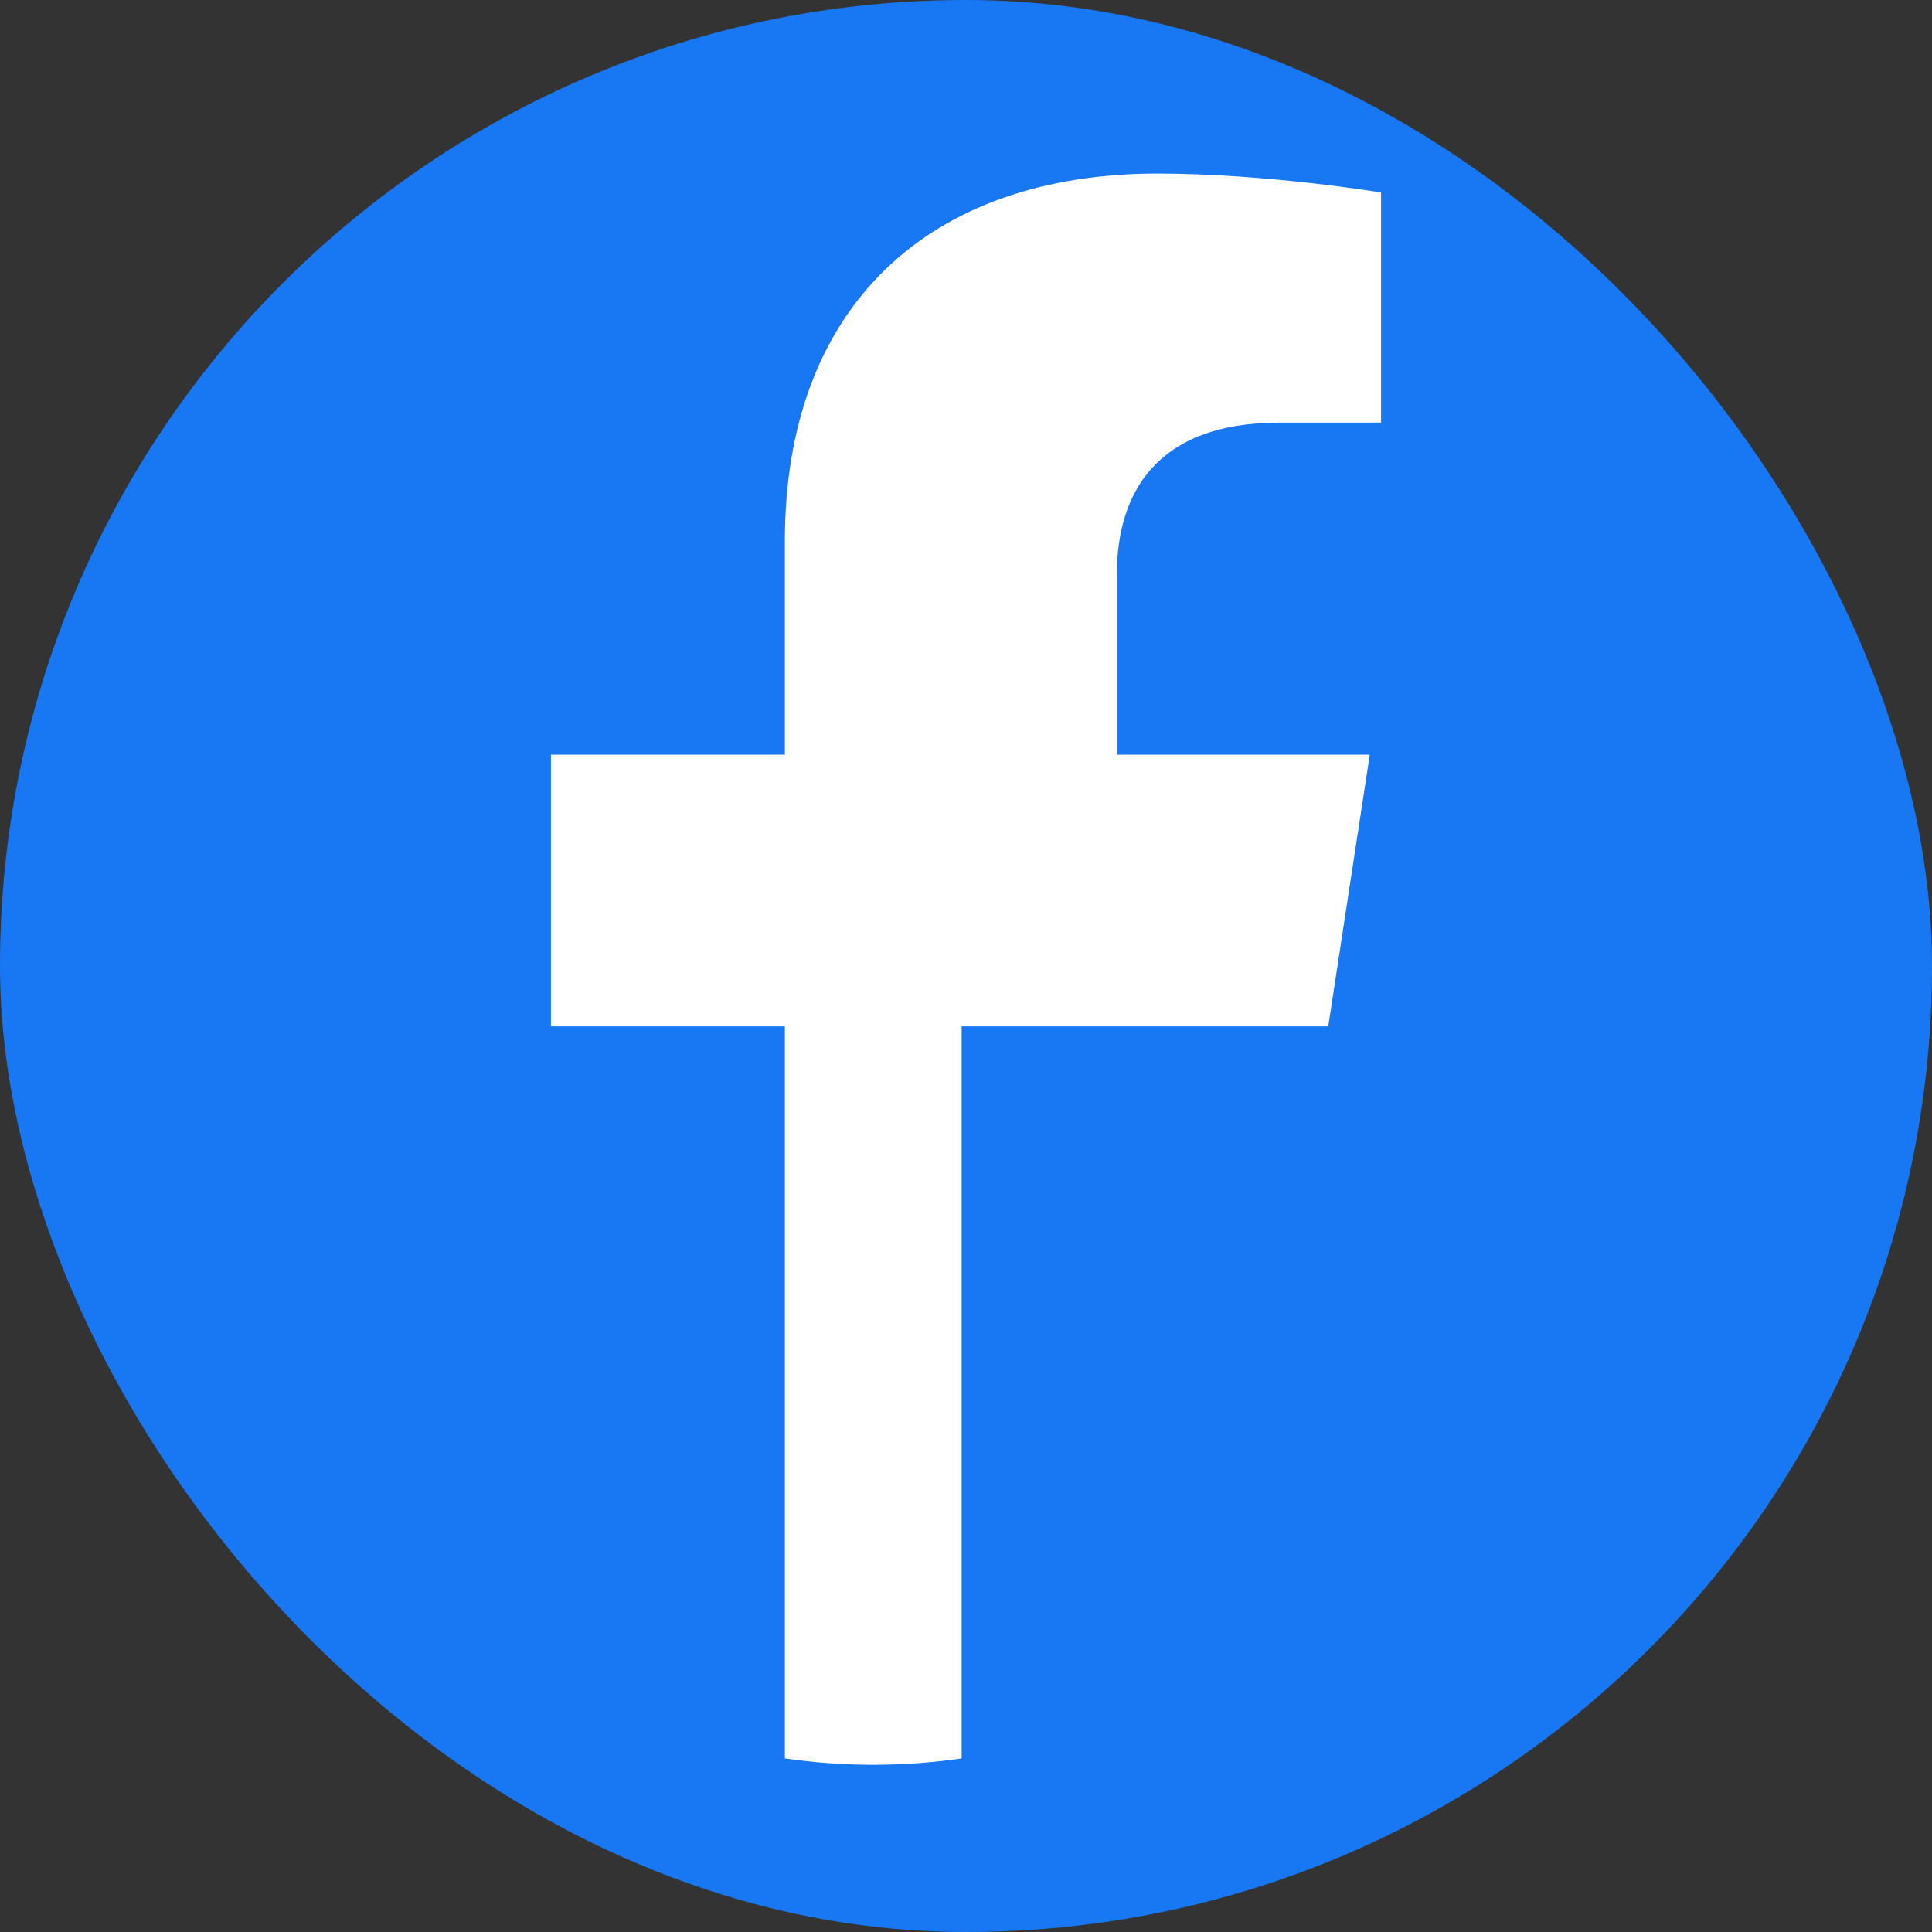
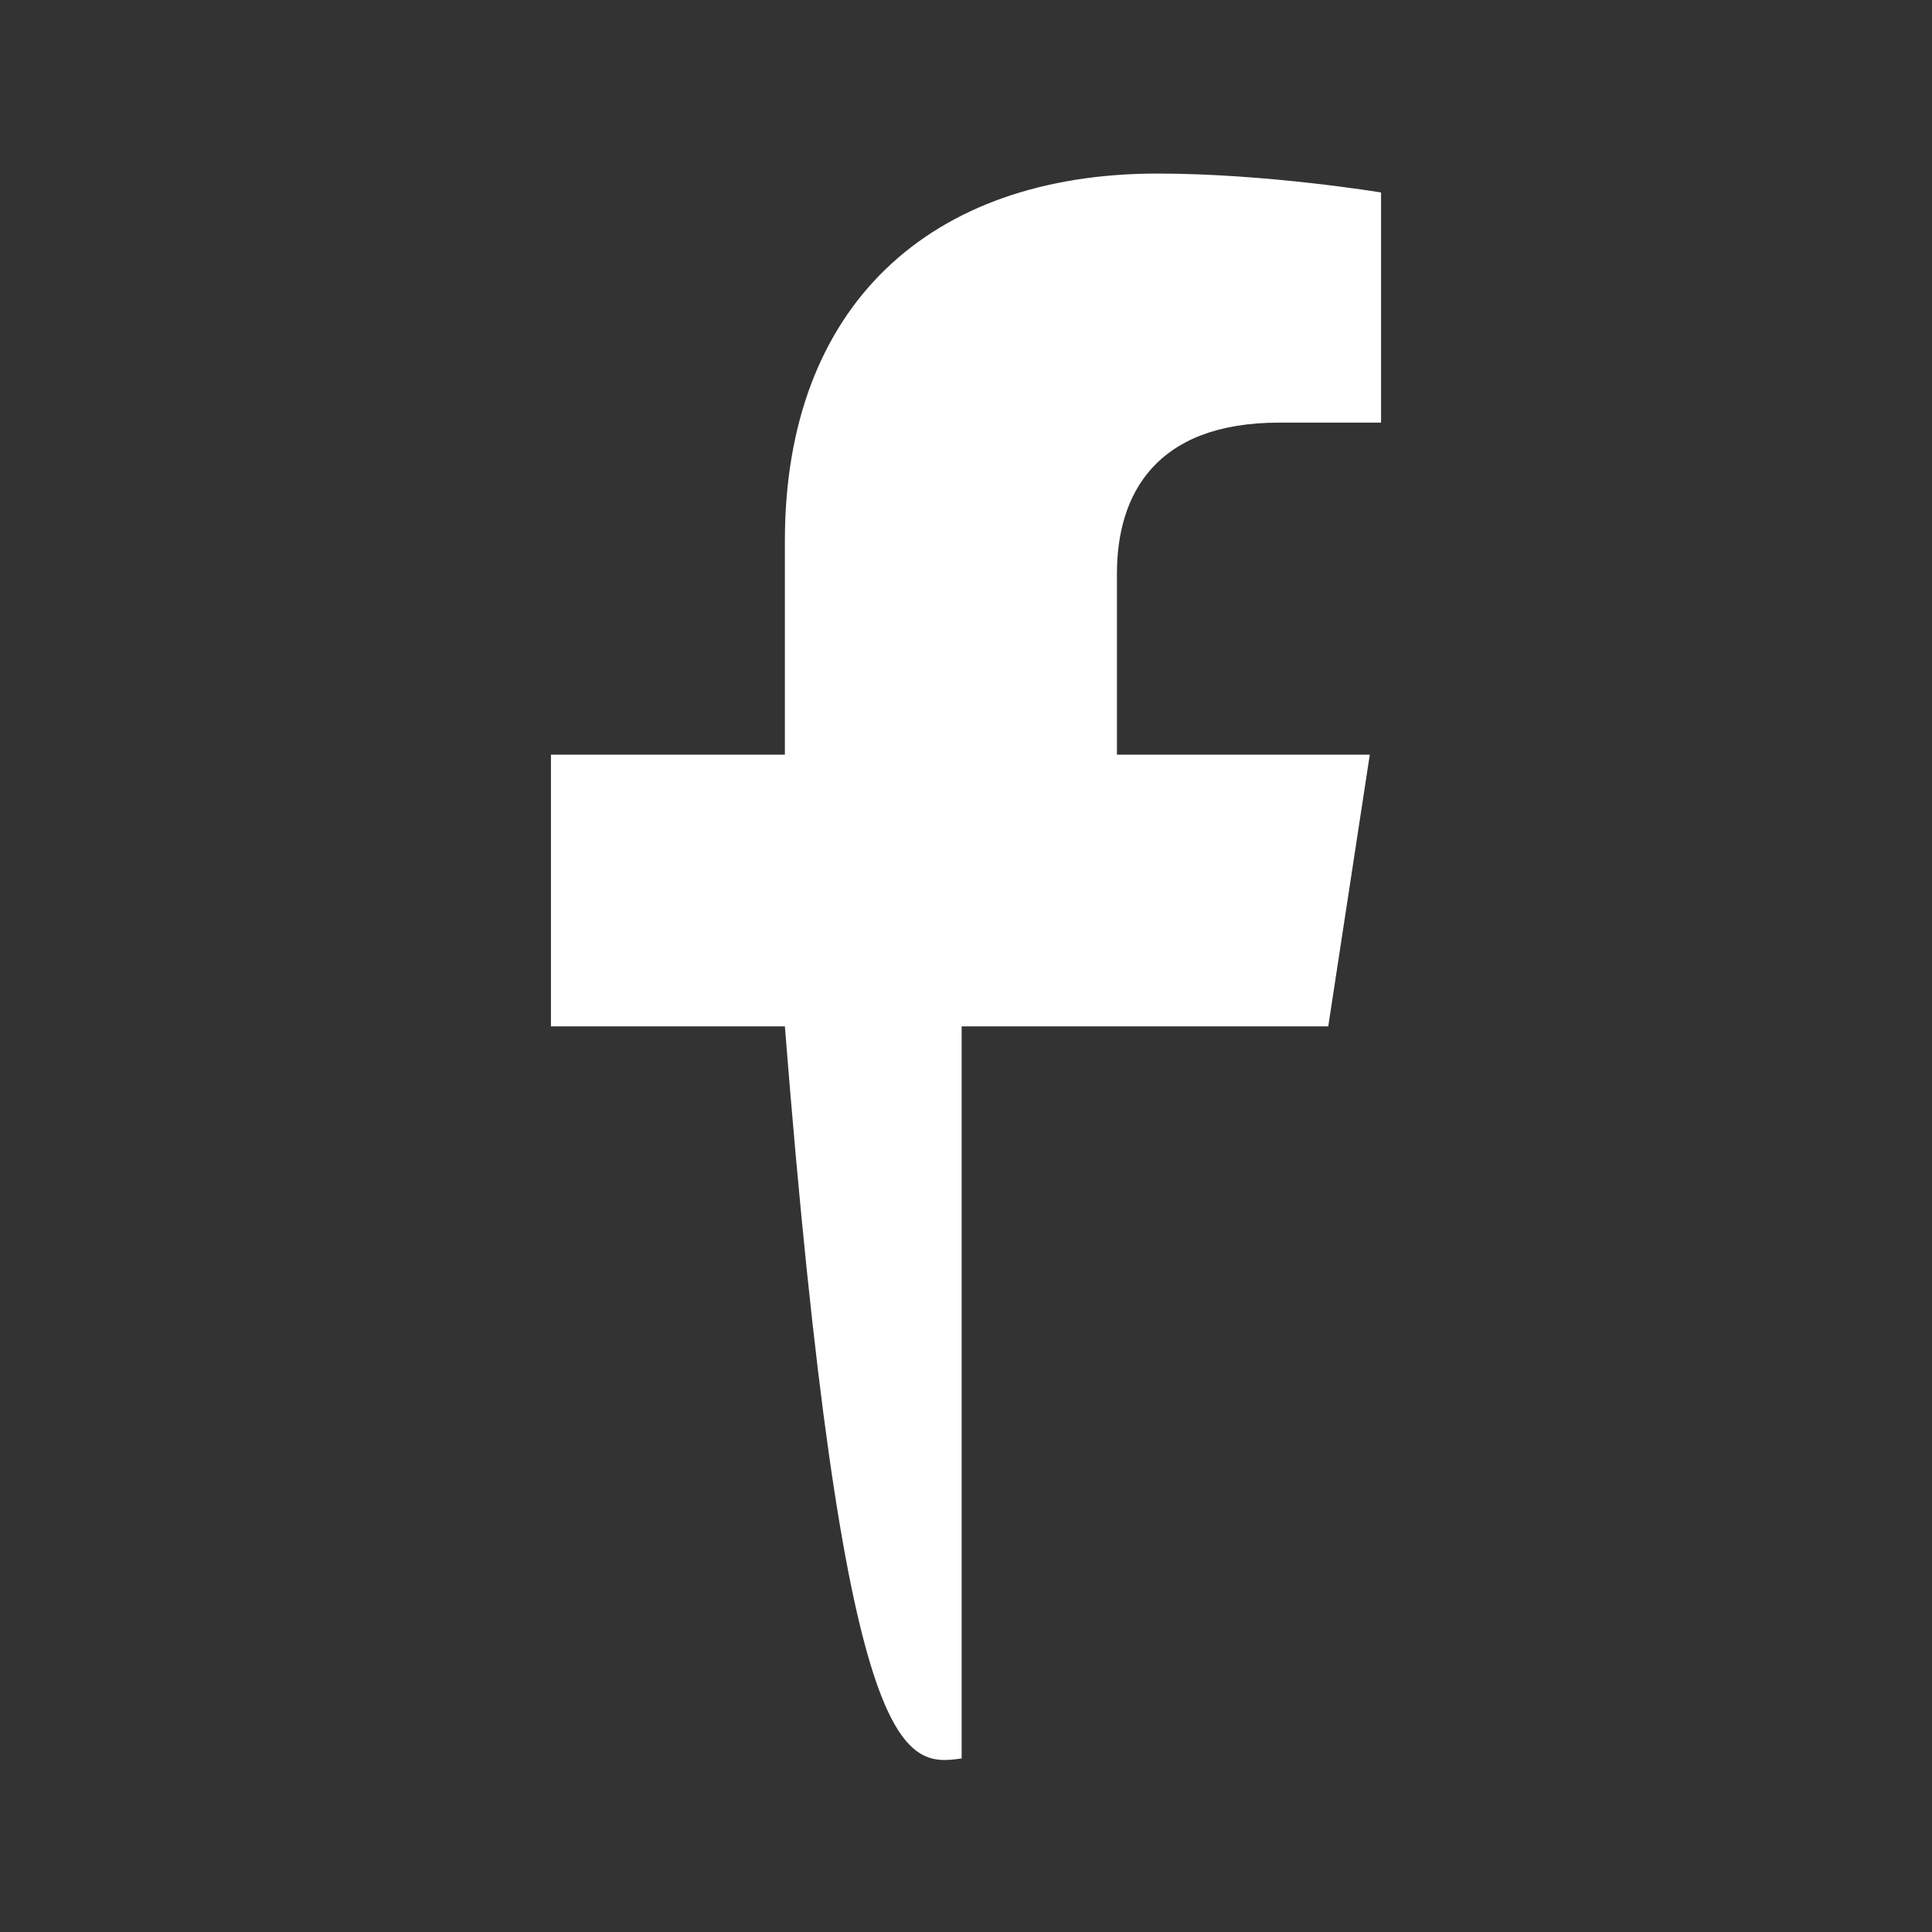
<svg xmlns="http://www.w3.org/2000/svg" width="24" height="24" viewBox="0 0 24 24" fill="none">
  <rect x="0" y="0" width="24" height="24" fill="#333333" stroke="none" />
-   <rect width="24" height="24" rx="12" fill="#1877f2" />
-   <path d="M16.5 12.75L17.016 9.375H13.875V7.125C13.875 6.141 14.355 5.25 15.891 5.25H17.156V2.391C17.156 2.391 15.738 2.156 14.379 2.156C11.55 2.156 9.75 3.797 9.75 6.719V9.375H6.844V12.75H9.75V21.844C10.476 21.949 11.22 21.949 11.946 21.844V12.75H16.5Z" fill="white" />
+   <path d="M16.5 12.75L17.016 9.375H13.875V7.125C13.875 6.141 14.355 5.25 15.891 5.25H17.156V2.391C17.156 2.391 15.738 2.156 14.379 2.156C11.55 2.156 9.75 3.797 9.75 6.719V9.375H6.844V12.75H9.75C10.476 21.949 11.22 21.949 11.946 21.844V12.75H16.5Z" fill="white" />
</svg>